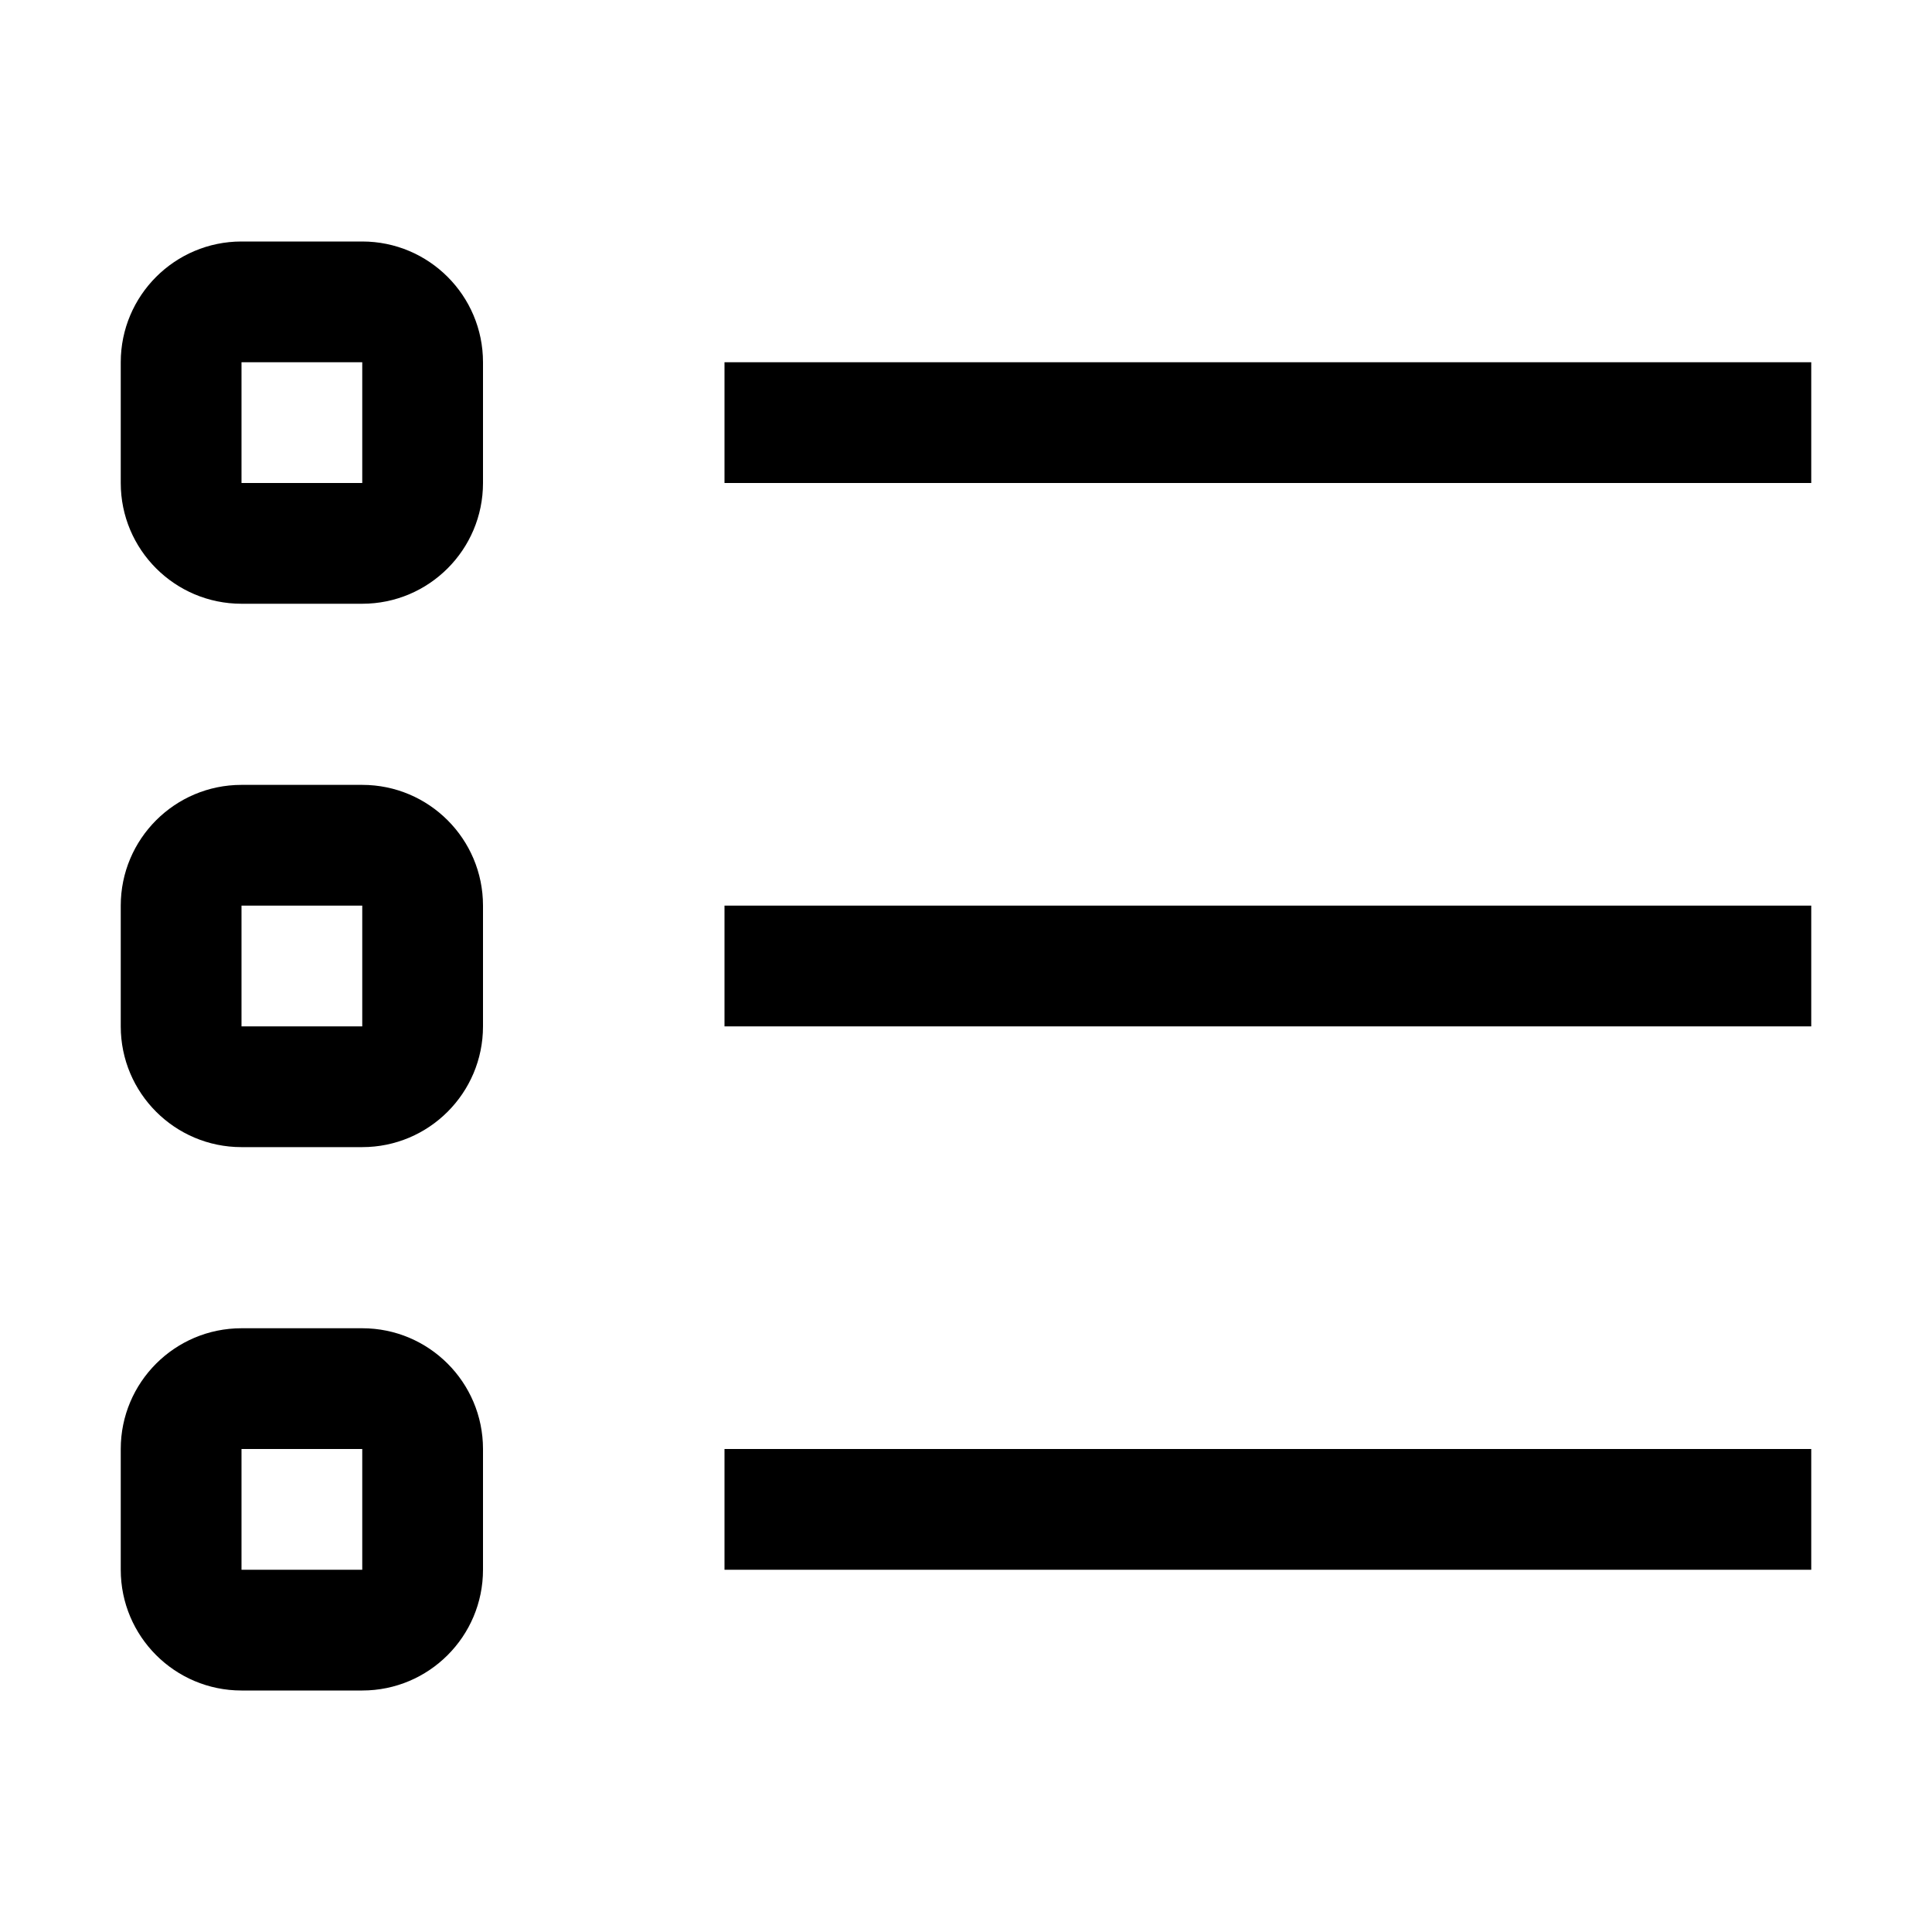
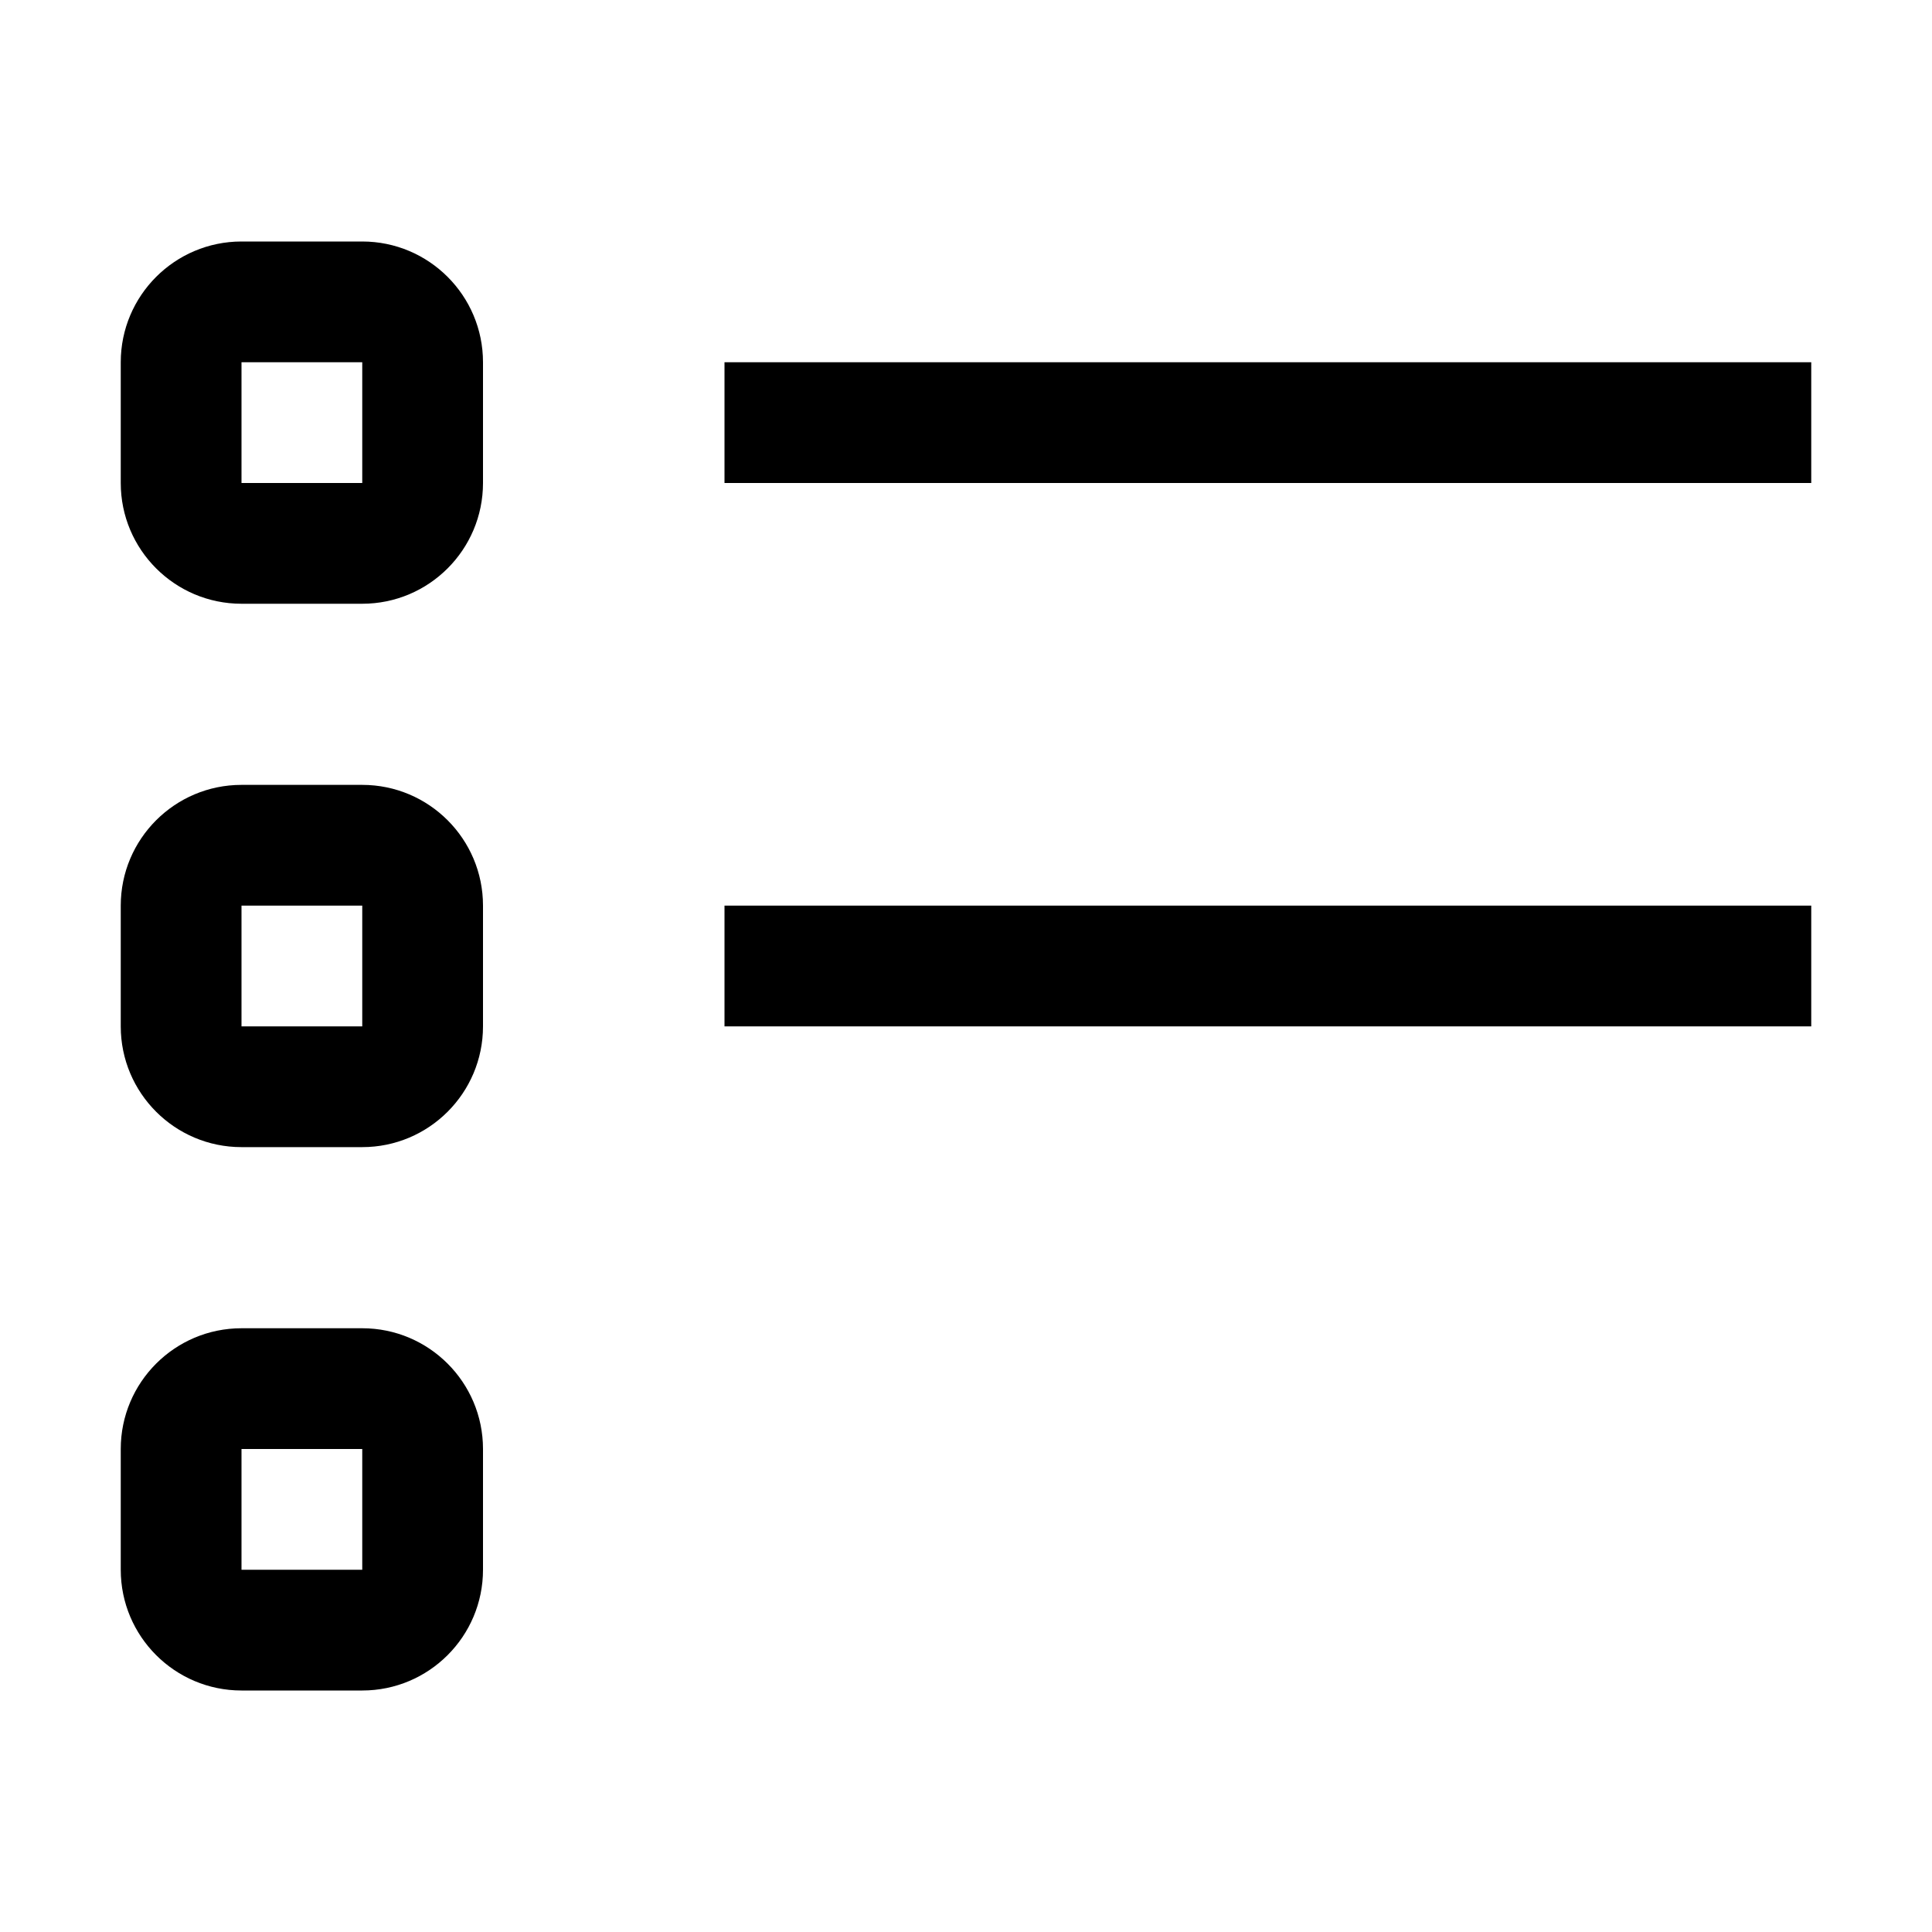
<svg xmlns="http://www.w3.org/2000/svg" width="16" height="16" viewBox="0 0 16 16">
-   <path d="M3 3V4H2L2 3H3ZM2 2C1.448 2 1 2.448 1 3V4C1 4.552 1.448 5 2 5H3C3.552 5 4 4.552 4 4V3C4 2.448 3.552 2 3 2H2ZM3 7.5V8.5H2L2 7.5H3ZM2 6.5C1.448 6.5 1 6.948 1 7.5V8.5C1 9.052 1.448 9.5 2 9.5H3C3.552 9.5 4 9.052 4 8.5V7.5C4 6.948 3.552 6.5 3 6.5H2ZM15 4V3H6V4H15ZM15 8.5V7.5H6V8.5H15ZM15 13V12H6V13H15ZM3 12V13H2L2 12H3ZM2 11C1.448 11 1 11.448 1 12V13C1 13.552 1.448 14 2 14H3C3.552 14 4 13.552 4 13V12C4 11.448 3.552 11 3 11H2Z" />
+   <path d="M3 3V4H2L2 3H3ZM2 2C1.448 2 1 2.448 1 3V4C1 4.552 1.448 5 2 5H3C3.552 5 4 4.552 4 4V3C4 2.448 3.552 2 3 2H2ZM3 7.5V8.5H2L2 7.5H3ZM2 6.5C1.448 6.5 1 6.948 1 7.5V8.5C1 9.052 1.448 9.5 2 9.5H3C3.552 9.5 4 9.052 4 8.5V7.5C4 6.948 3.552 6.5 3 6.5H2ZM15 4V3H6V4H15ZM15 8.5V7.5H6V8.5H15ZM15 13H6V13H15ZM3 12V13H2L2 12H3ZM2 11C1.448 11 1 11.448 1 12V13C1 13.552 1.448 14 2 14H3C3.552 14 4 13.552 4 13V12C4 11.448 3.552 11 3 11H2Z" />
</svg>